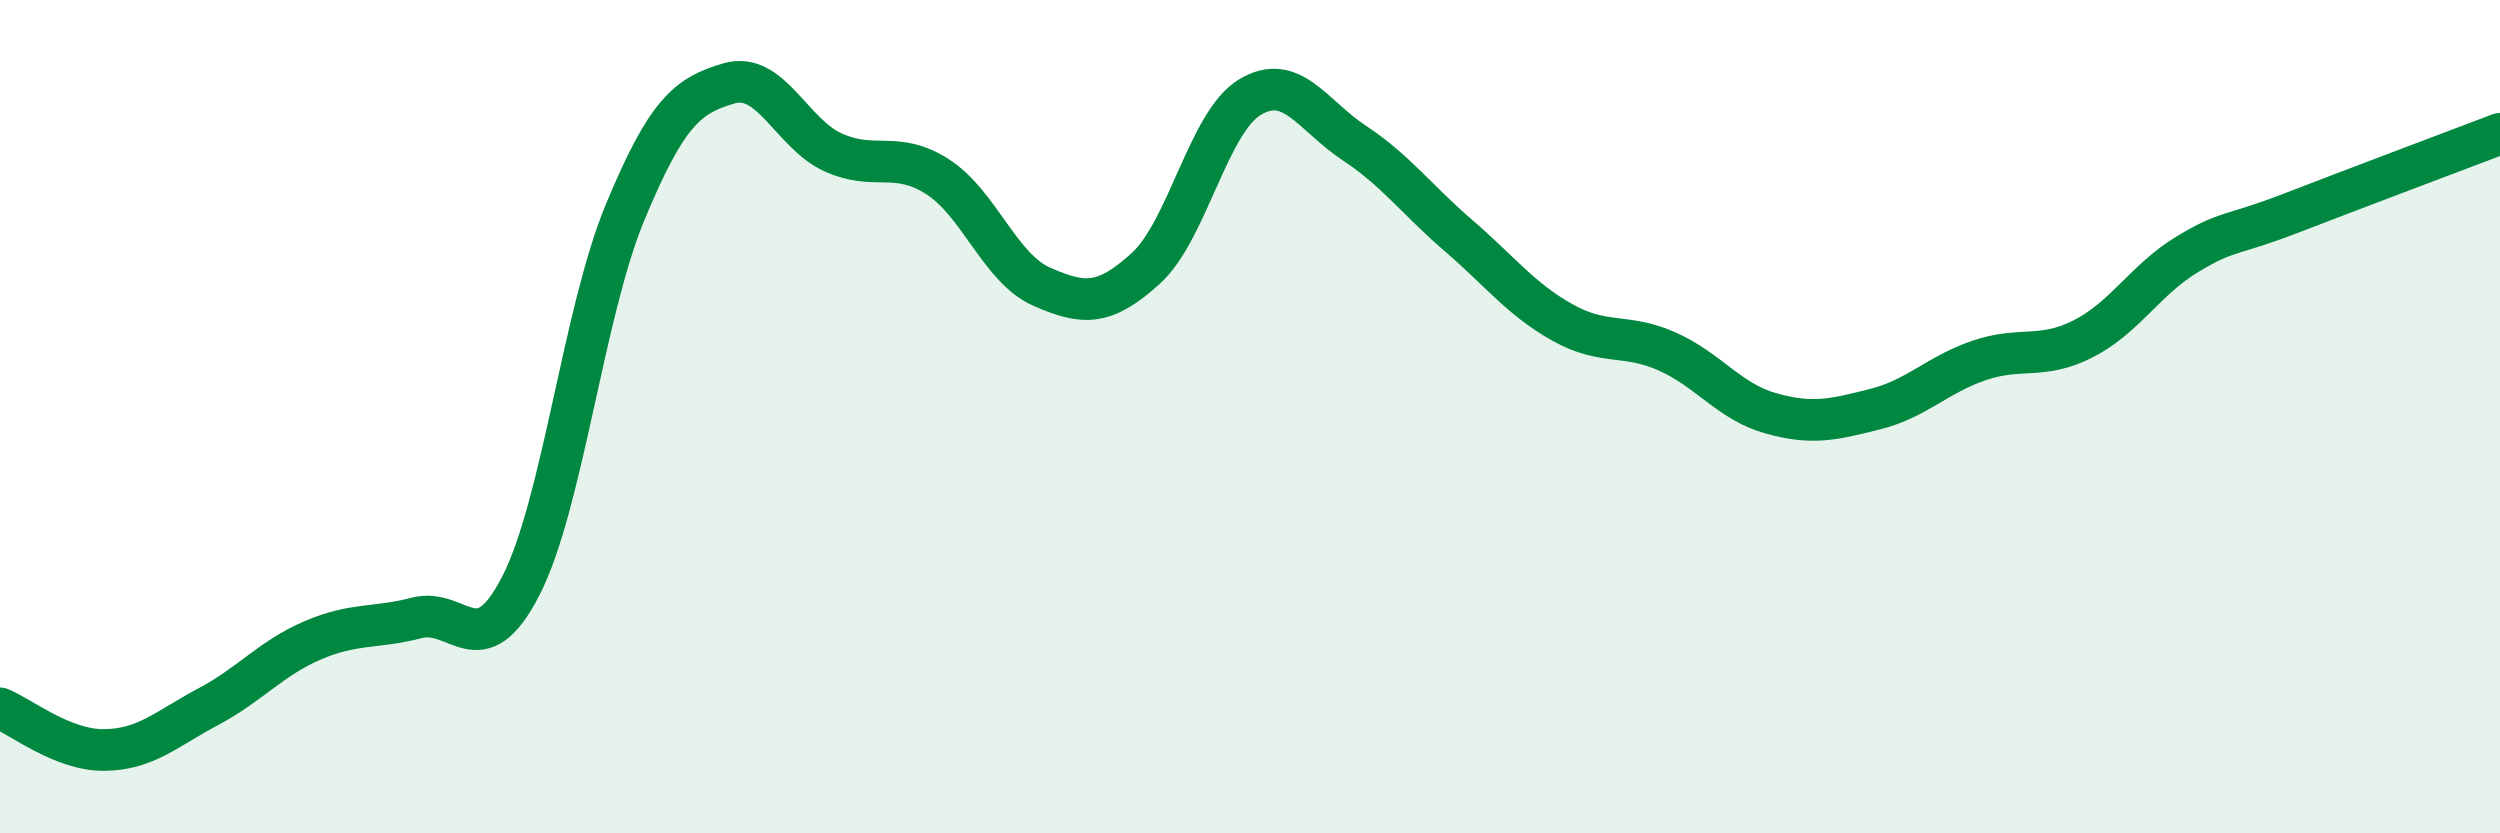
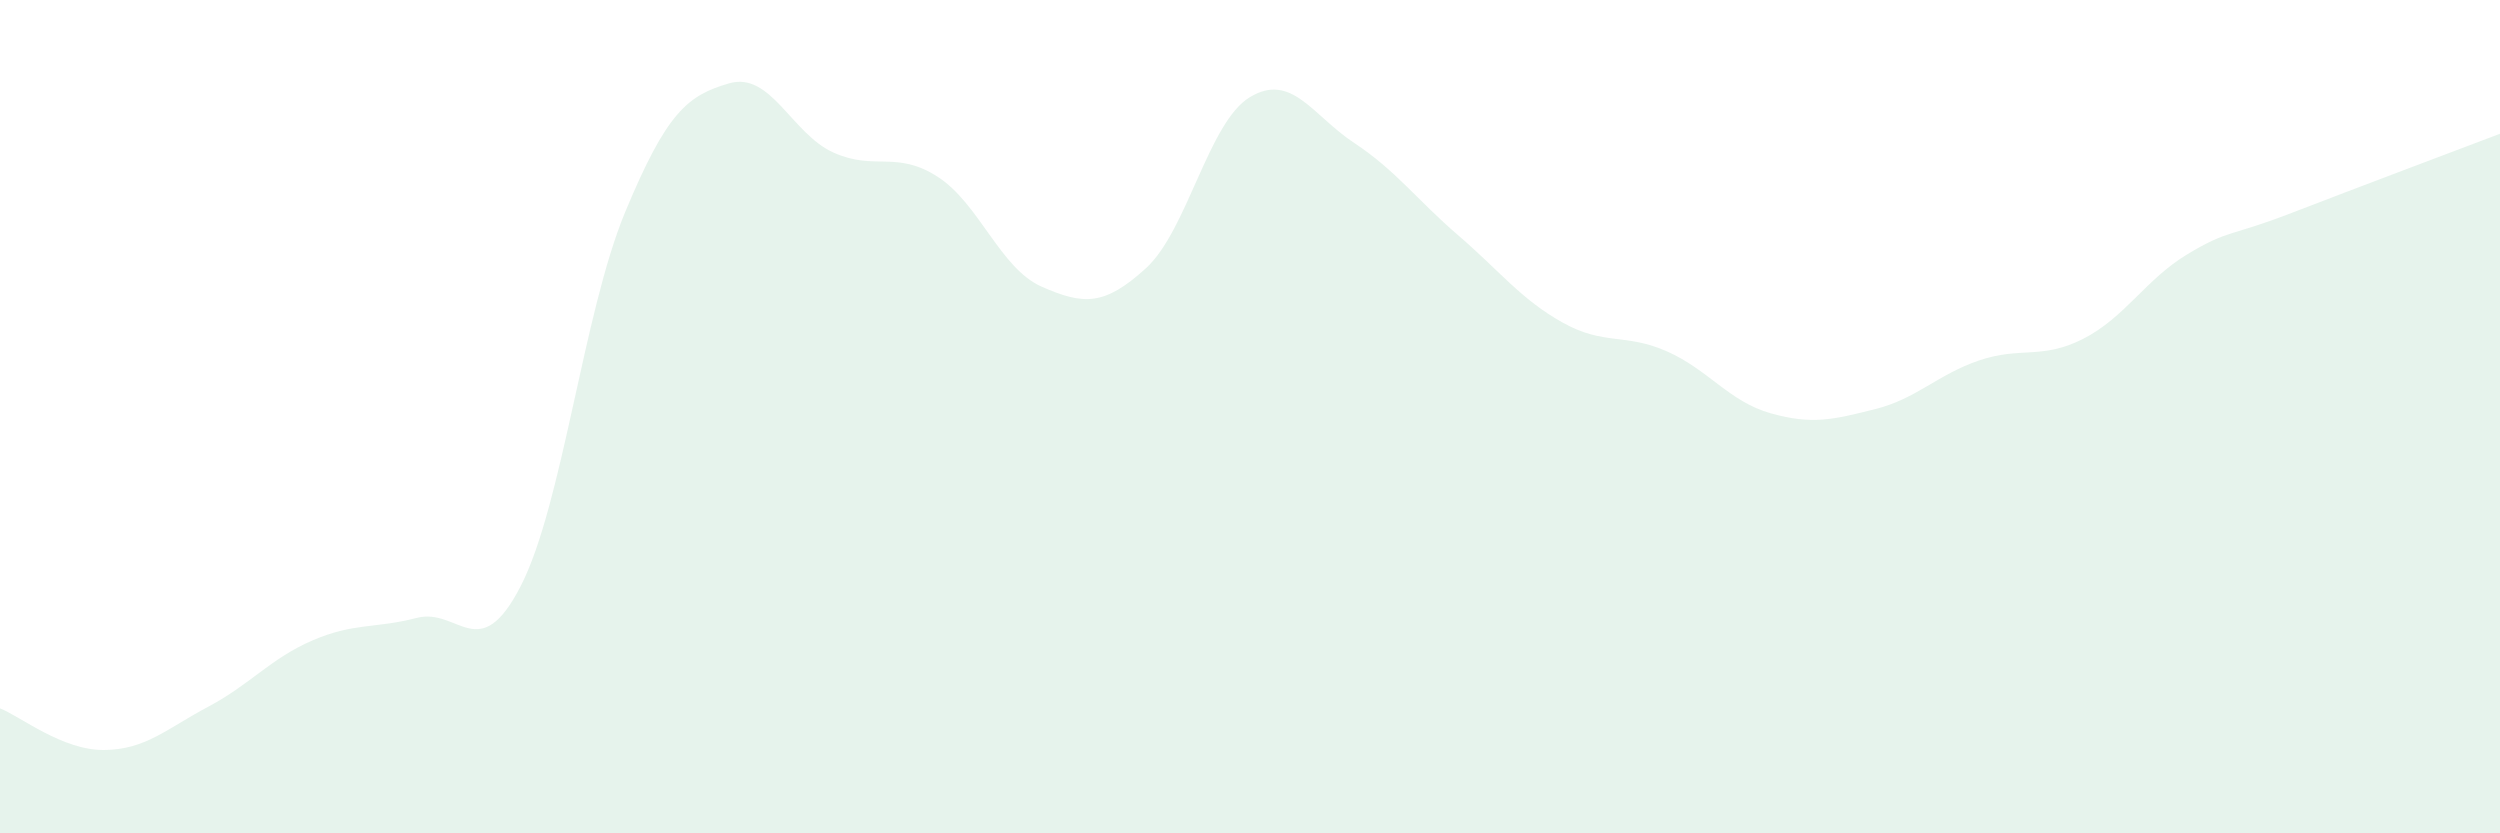
<svg xmlns="http://www.w3.org/2000/svg" width="60" height="20" viewBox="0 0 60 20">
  <path d="M 0,17 C 0.5,17.2 1.5,18.01 2.5,18 C 3.5,17.99 4,17.49 5,16.96 C 6,16.43 6.5,15.8 7.5,15.37 C 8.5,14.94 9,15.09 10,14.83 C 11,14.57 11.5,16.01 12.5,14.06 C 13.5,12.11 14,7.51 15,5.1 C 16,2.69 16.5,2.29 17.5,2 C 18.5,1.71 19,3.21 20,3.66 C 21,4.11 21.5,3.6 22.5,4.24 C 23.5,4.88 24,6.44 25,6.88 C 26,7.32 26.5,7.35 27.5,6.44 C 28.5,5.53 29,2.93 30,2.33 C 31,1.73 31.5,2.77 32.5,3.43 C 33.5,4.09 34,4.79 35,5.65 C 36,6.51 36.5,7.18 37.5,7.74 C 38.5,8.3 39,7.99 40,8.43 C 41,8.87 41.5,9.64 42.5,9.92 C 43.5,10.2 44,10.07 45,9.82 C 46,9.57 46.5,8.99 47.5,8.65 C 48.5,8.31 49,8.64 50,8.13 C 51,7.62 51.5,6.7 52.5,6.1 C 53.5,5.5 53.5,5.69 55,5.11 C 56.5,4.53 59,3.59 60,3.21L60 20L0 20Z" fill="#008740" opacity="0.1" stroke-linecap="round" stroke-linejoin="round" />
-   <path d="M 0,17 C 0.5,17.2 1.5,18.01 2.5,18 C 3.5,17.99 4,17.49 5,16.96 C 6,16.43 6.5,15.8 7.5,15.37 C 8.5,14.94 9,15.09 10,14.83 C 11,14.57 11.5,16.01 12.5,14.06 C 13.5,12.11 14,7.51 15,5.1 C 16,2.69 16.5,2.29 17.5,2 C 18.5,1.71 19,3.21 20,3.66 C 21,4.11 21.5,3.6 22.5,4.24 C 23.5,4.88 24,6.44 25,6.88 C 26,7.32 26.5,7.35 27.5,6.44 C 28.5,5.53 29,2.93 30,2.33 C 31,1.73 31.5,2.77 32.5,3.43 C 33.5,4.09 34,4.79 35,5.65 C 36,6.51 36.5,7.18 37.5,7.74 C 38.5,8.3 39,7.99 40,8.43 C 41,8.87 41.5,9.64 42.5,9.92 C 43.5,10.2 44,10.07 45,9.82 C 46,9.57 46.5,8.99 47.5,8.65 C 48.5,8.31 49,8.64 50,8.13 C 51,7.62 51.5,6.7 52.5,6.1 C 53.5,5.5 53.5,5.69 55,5.11 C 56.5,4.53 59,3.59 60,3.21" stroke="#008740" stroke-width="1" fill="none" stroke-linecap="round" stroke-linejoin="round" />
</svg>